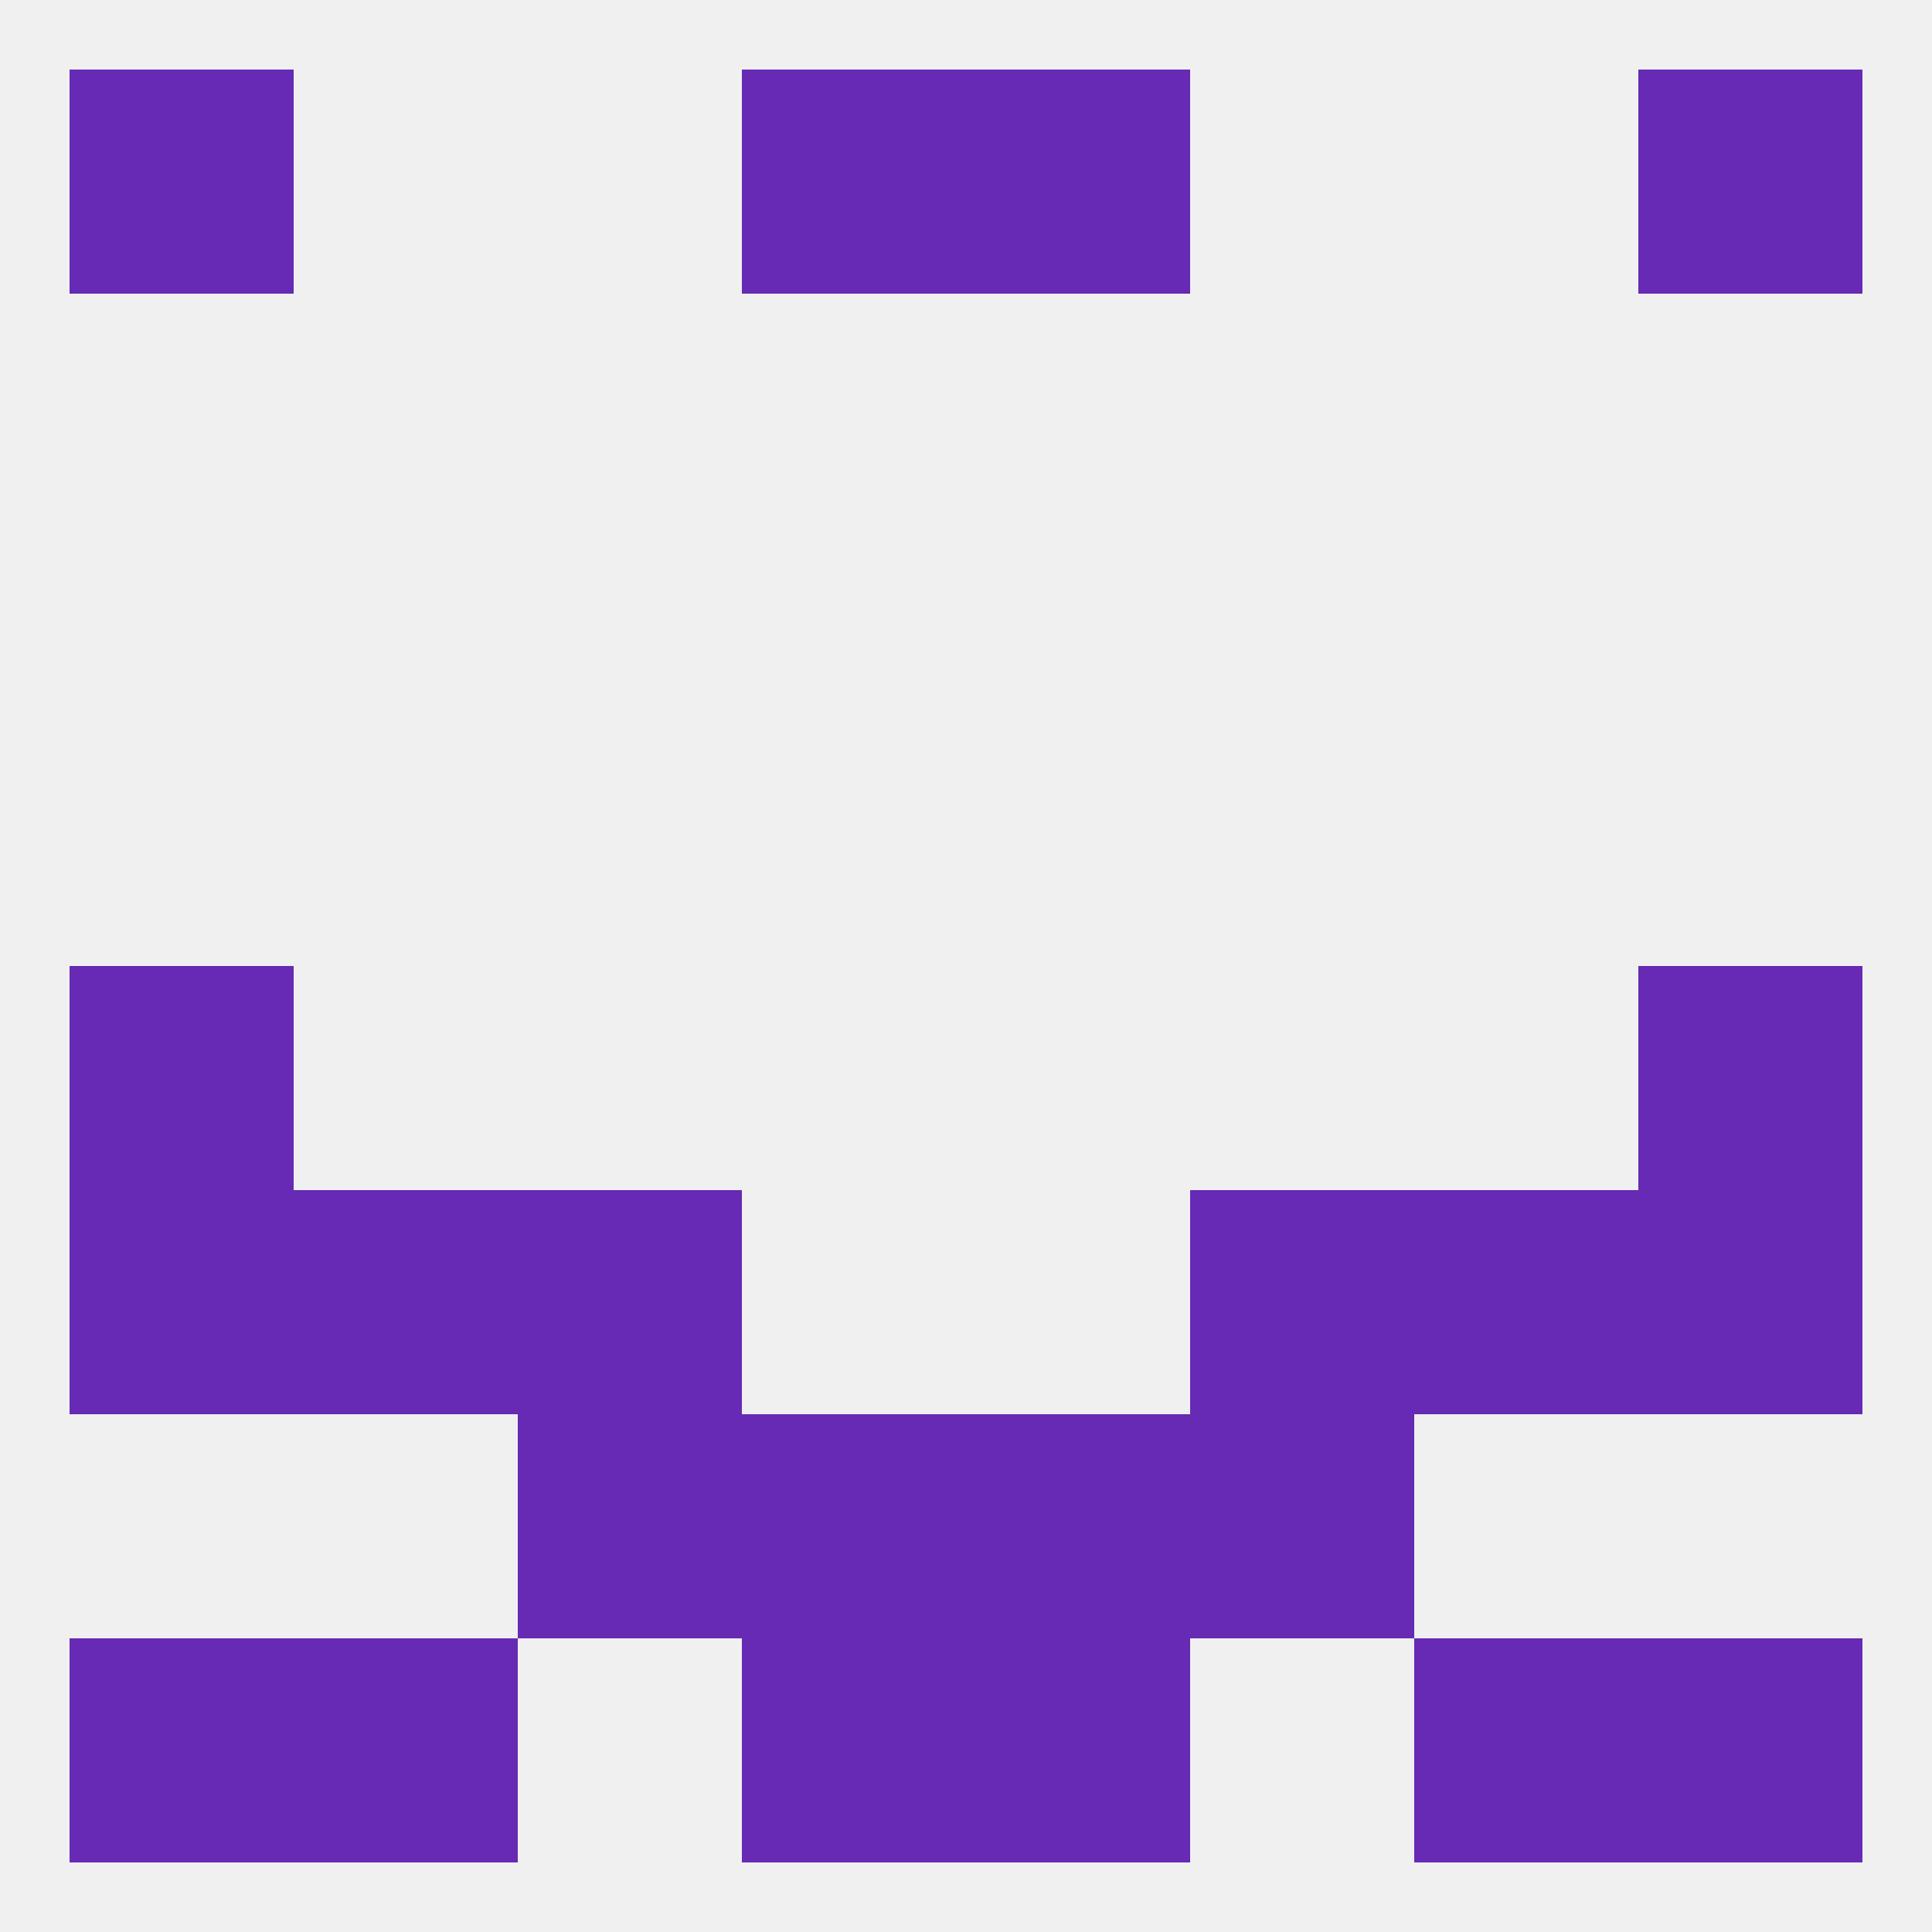
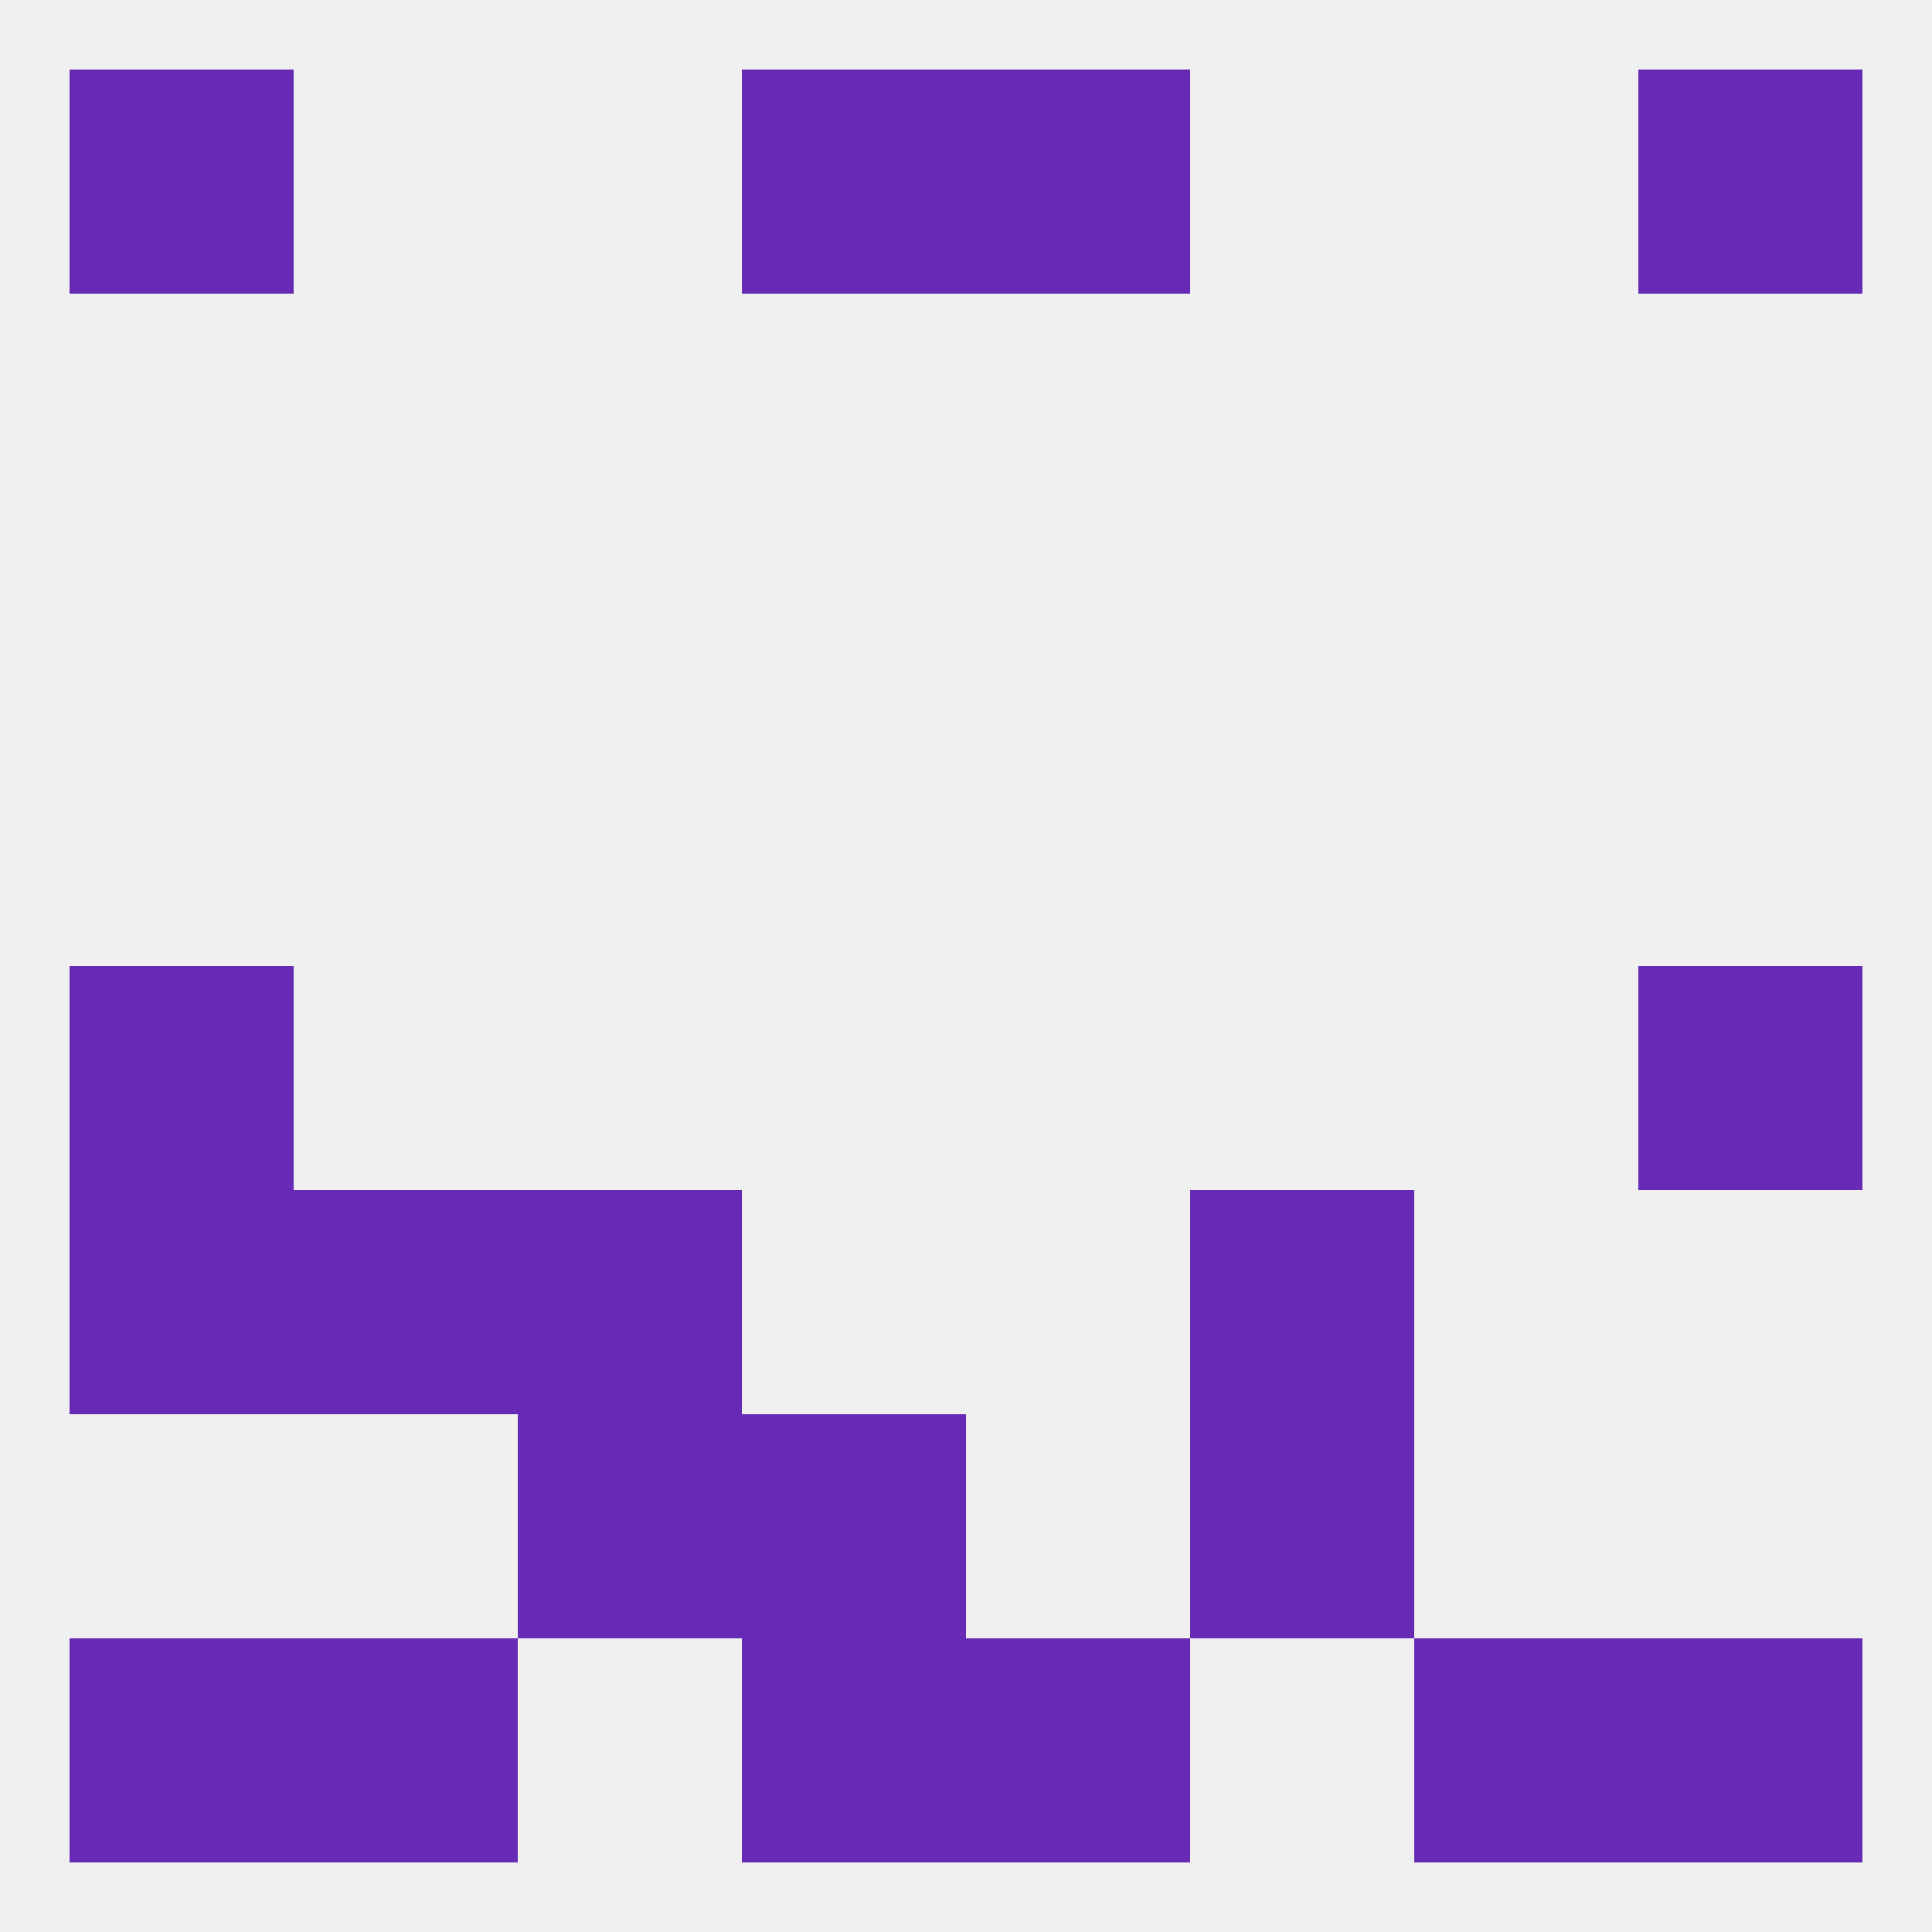
<svg xmlns="http://www.w3.org/2000/svg" version="1.1" baseprofile="full" width="250" height="250" viewBox="0 0 250 250">
  <rect width="100%" height="100%" fill="rgba(240,240,240,255)" />
  <rect x="96" y="9" width="29" height="29" fill="rgba(102,42,181,255)" />
  <rect x="125" y="9" width="29" height="29" fill="rgba(102,42,181,255)" />
  <rect x="9" y="9" width="29" height="29" fill="rgba(102,42,181,255)" />
  <rect x="212" y="9" width="29" height="29" fill="rgba(102,42,181,255)" />
  <rect x="67" y="154" width="29" height="29" fill="rgba(102,42,181,255)" />
  <rect x="154" y="154" width="29" height="29" fill="rgba(102,42,181,255)" />
  <rect x="38" y="154" width="29" height="29" fill="rgba(102,42,181,255)" />
-   <rect x="183" y="154" width="29" height="29" fill="rgba(102,42,181,255)" />
  <rect x="9" y="154" width="29" height="29" fill="rgba(102,42,181,255)" />
-   <rect x="212" y="154" width="29" height="29" fill="rgba(102,42,181,255)" />
  <rect x="9" y="125" width="29" height="29" fill="rgba(102,42,181,255)" />
  <rect x="212" y="125" width="29" height="29" fill="rgba(102,42,181,255)" />
  <rect x="96" y="183" width="29" height="29" fill="rgba(102,42,181,255)" />
-   <rect x="125" y="183" width="29" height="29" fill="rgba(102,42,181,255)" />
  <rect x="67" y="183" width="29" height="29" fill="rgba(102,42,181,255)" />
  <rect x="154" y="183" width="29" height="29" fill="rgba(102,42,181,255)" />
  <rect x="96" y="212" width="29" height="29" fill="rgba(102,42,181,255)" />
  <rect x="125" y="212" width="29" height="29" fill="rgba(102,42,181,255)" />
  <rect x="9" y="212" width="29" height="29" fill="rgba(102,42,181,255)" />
  <rect x="212" y="212" width="29" height="29" fill="rgba(102,42,181,255)" />
  <rect x="38" y="212" width="29" height="29" fill="rgba(102,42,181,255)" />
  <rect x="183" y="212" width="29" height="29" fill="rgba(102,42,181,255)" />
</svg>